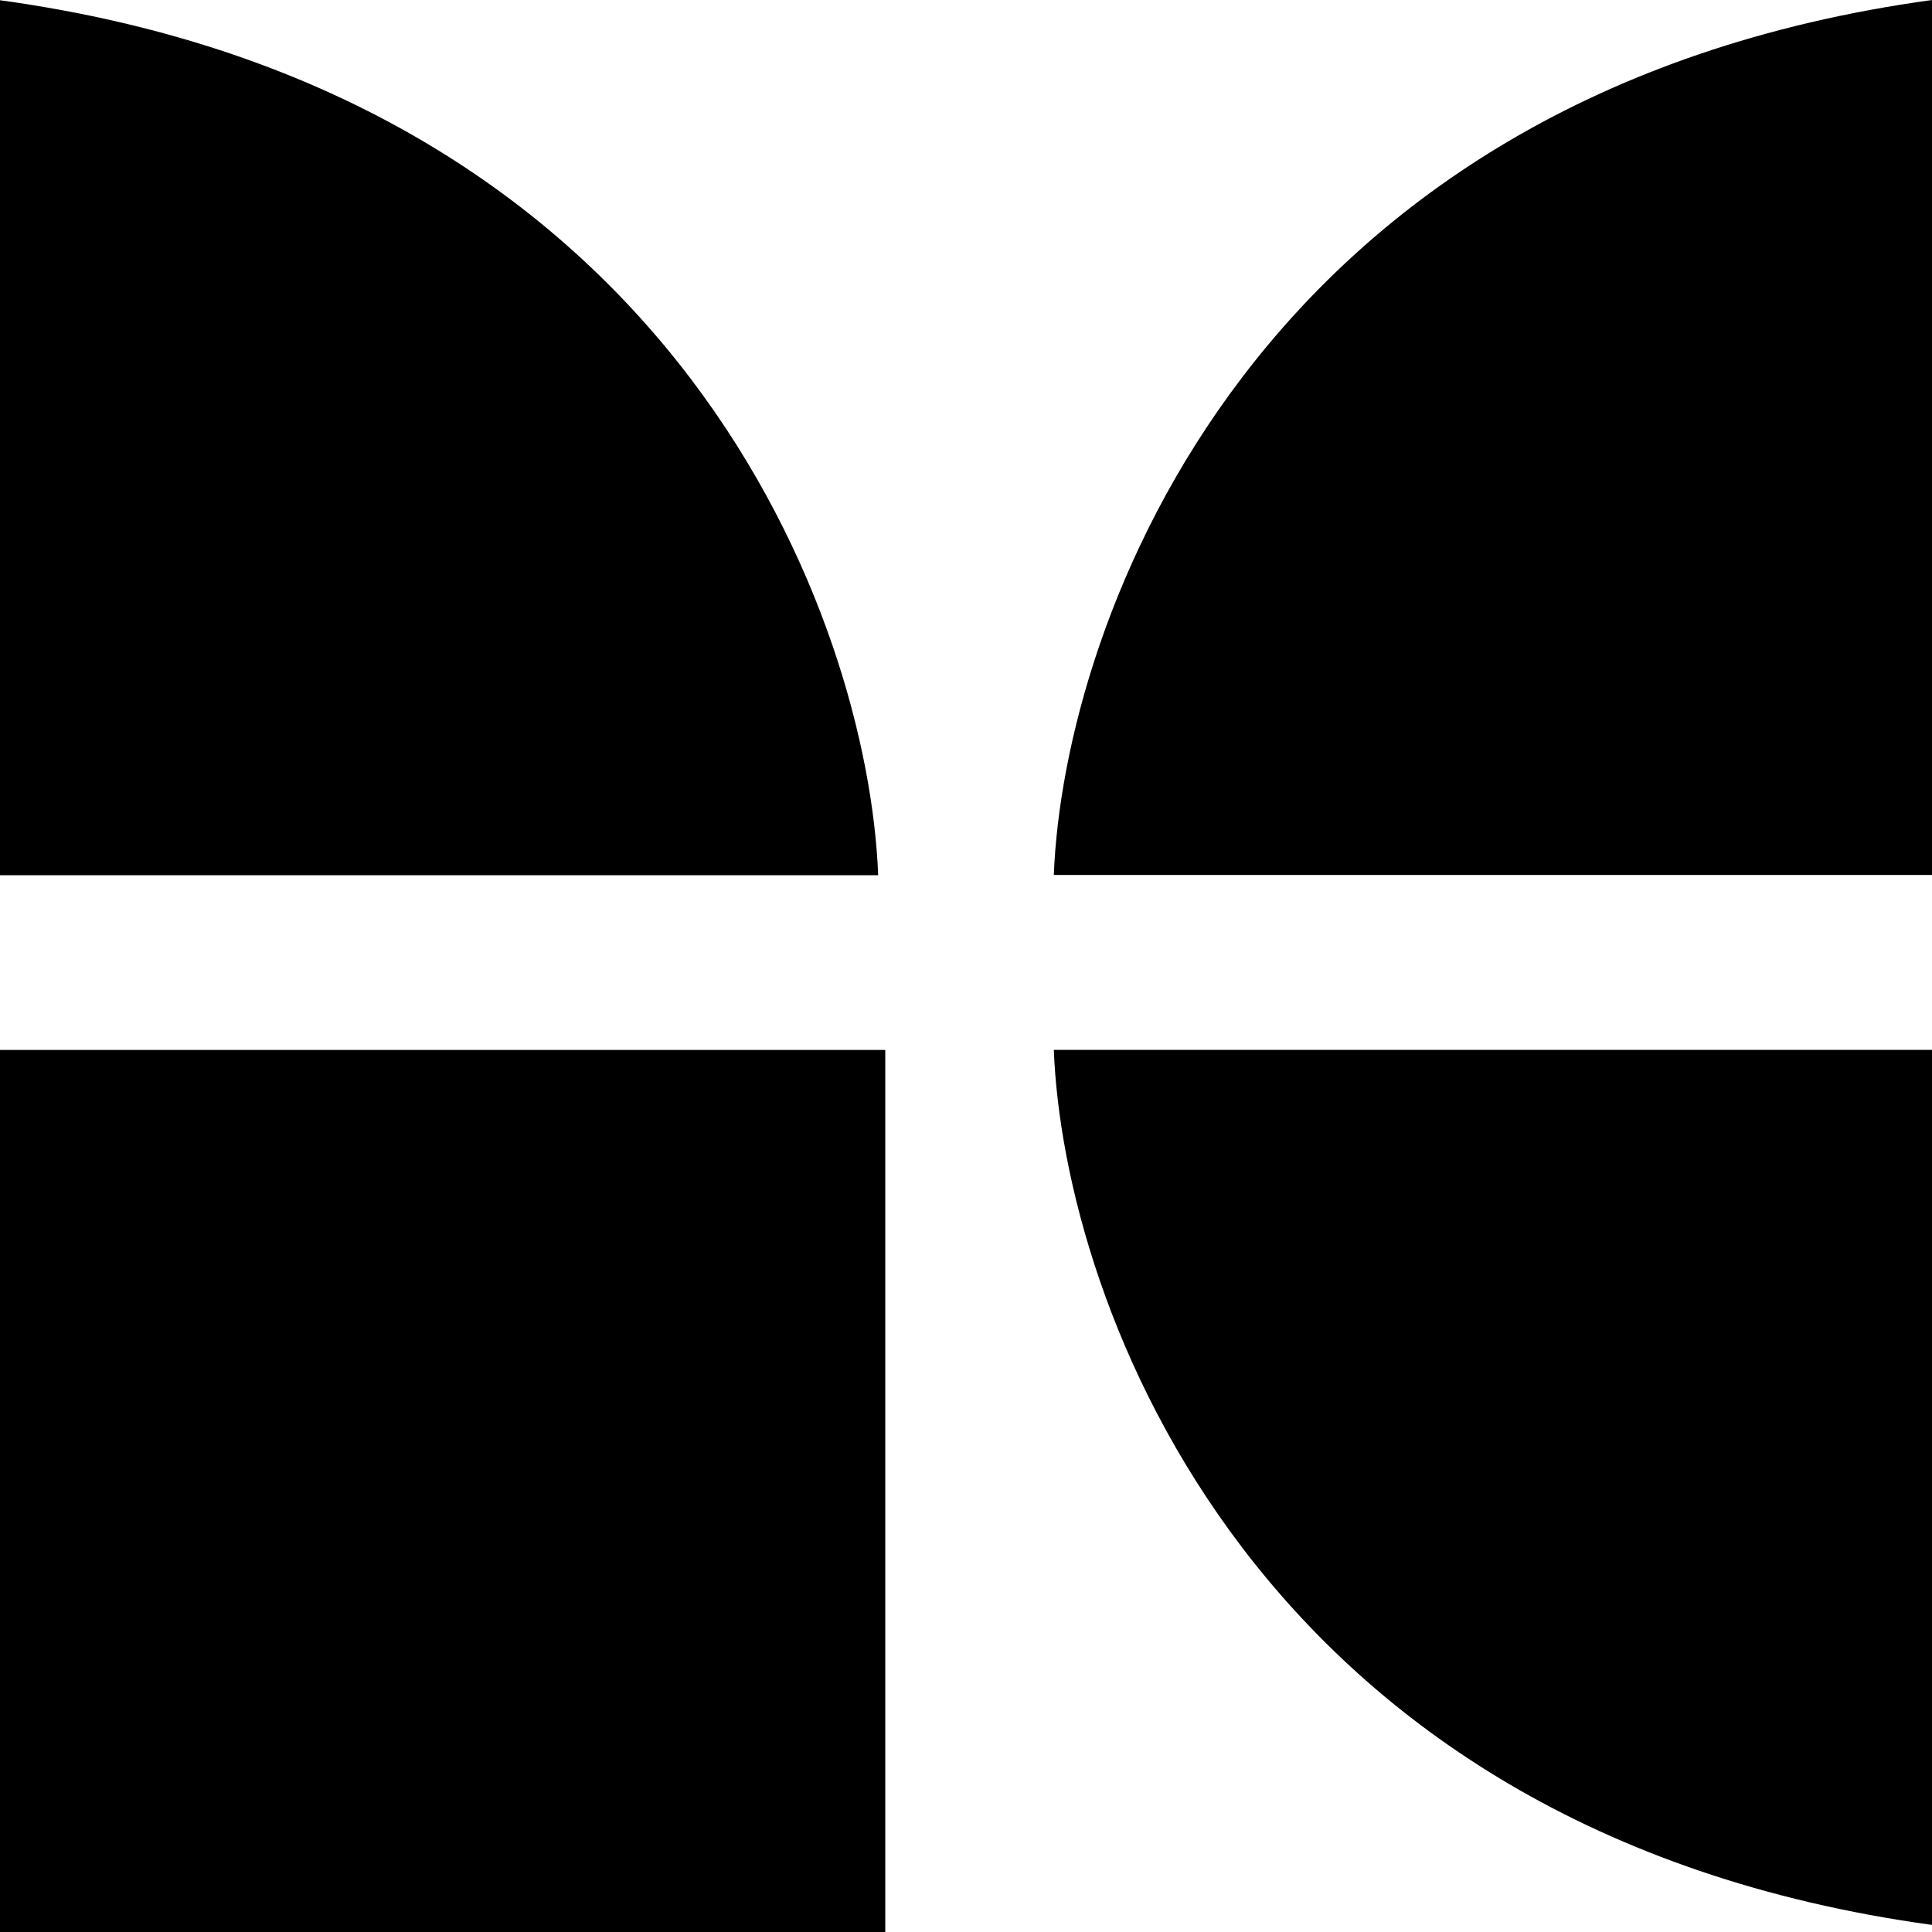
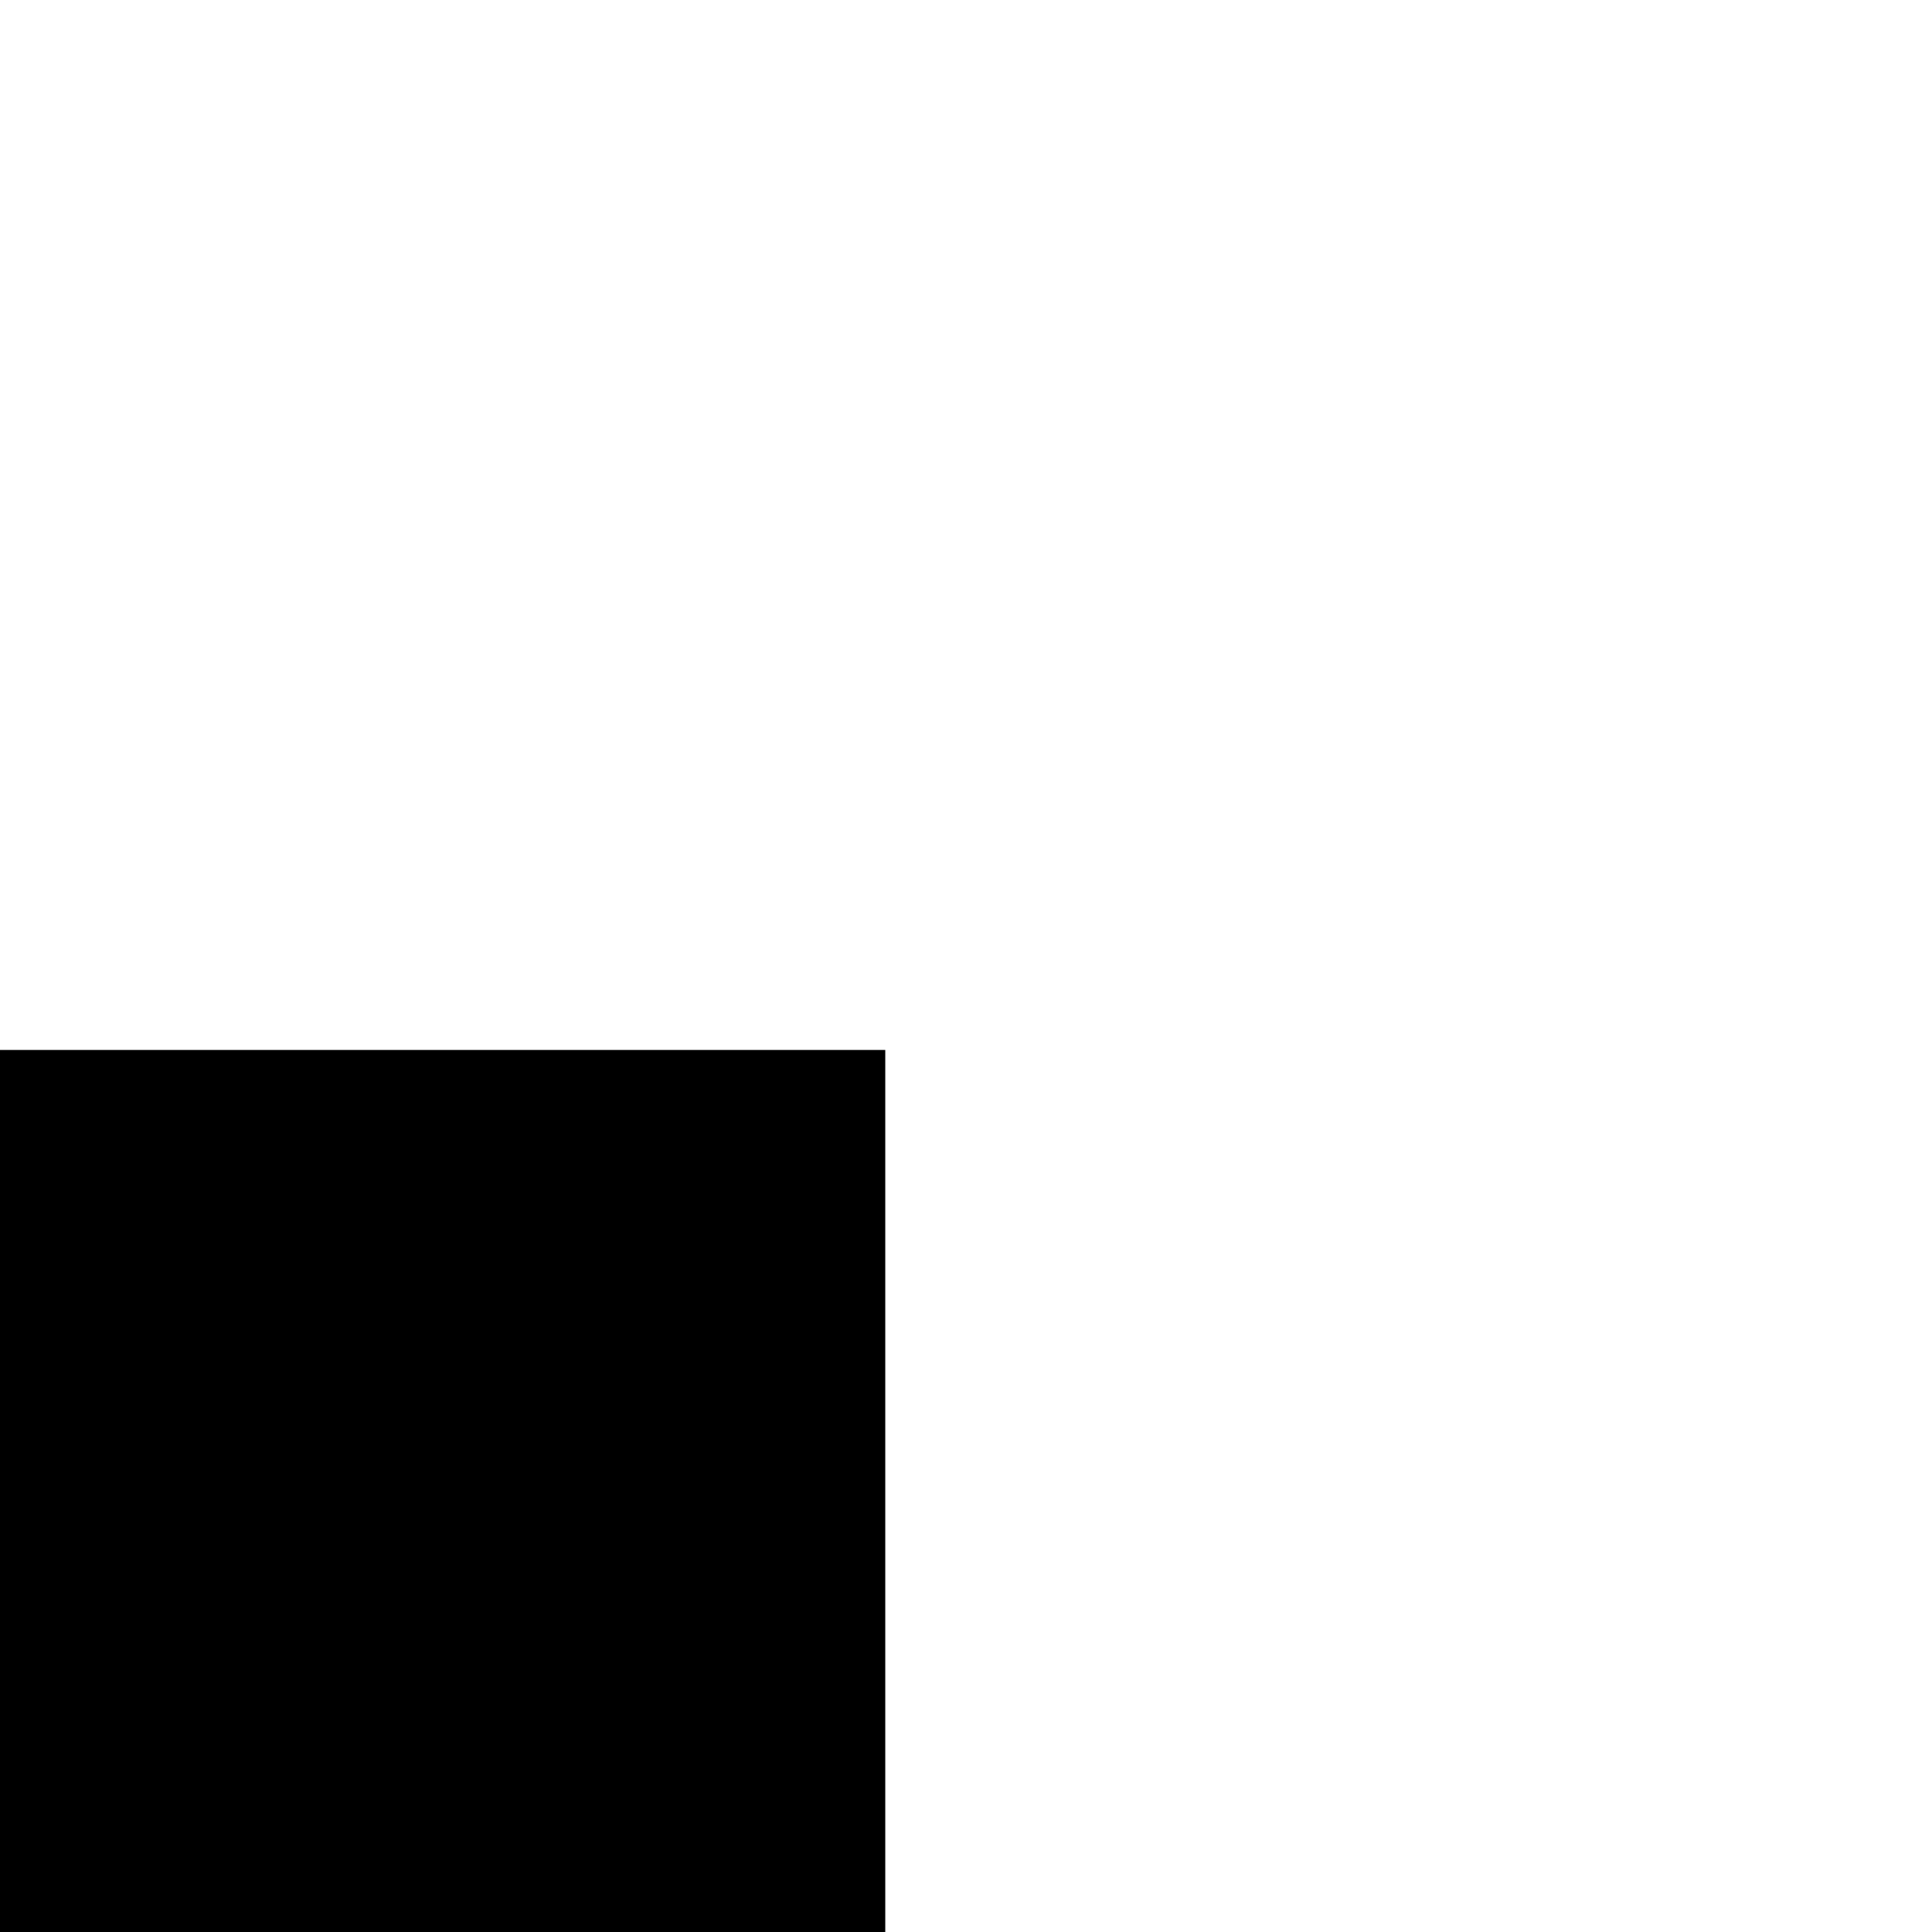
<svg xmlns="http://www.w3.org/2000/svg" width="33" height="33" viewBox="0 0 33 33" fill="none">
  <rect y="17.934" width="15.121" height="15.066" fill="black" />
-   <path d="M0 0.004V14.949H15C14.833 10.632 11.6 1.598 0 0.004Z" fill="black" />
-   <path d="M33 0V14.945H18C18.167 10.628 21.4 1.594 33 0Z" fill="black" />
-   <path d="M33 32.879V17.933H18C18.167 22.251 21.4 31.285 33 32.879Z" fill="black" />
</svg>